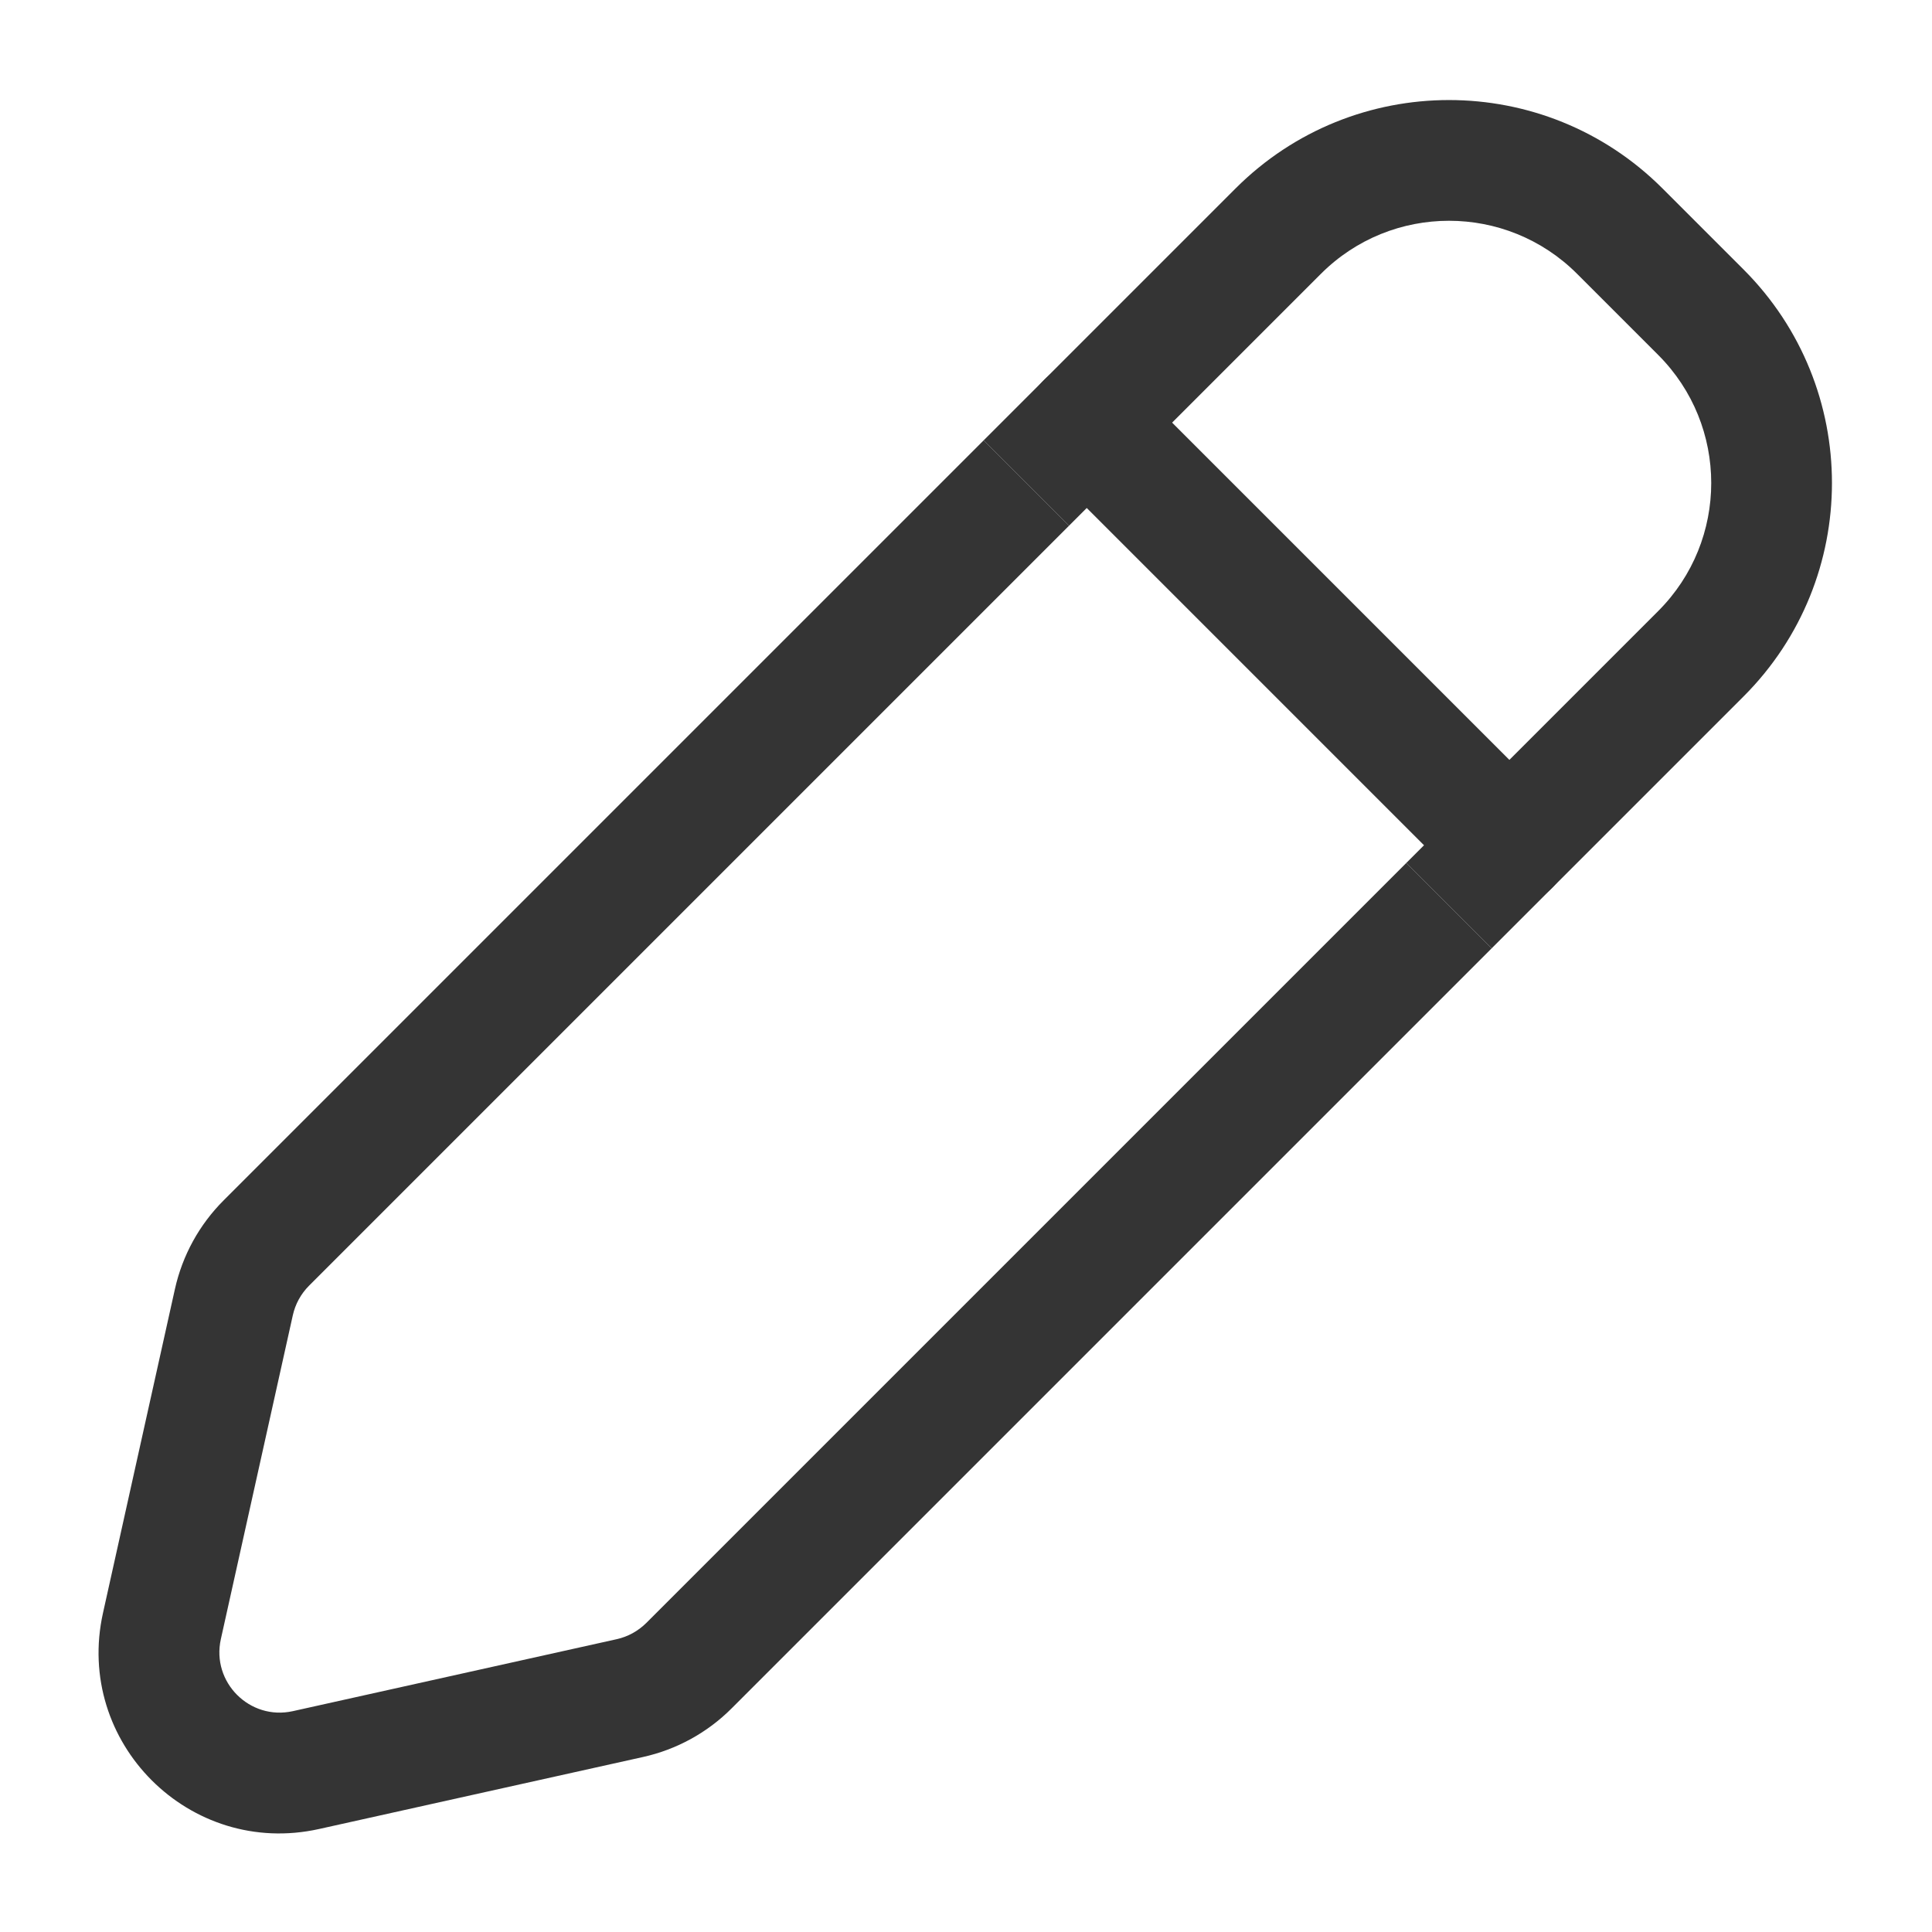
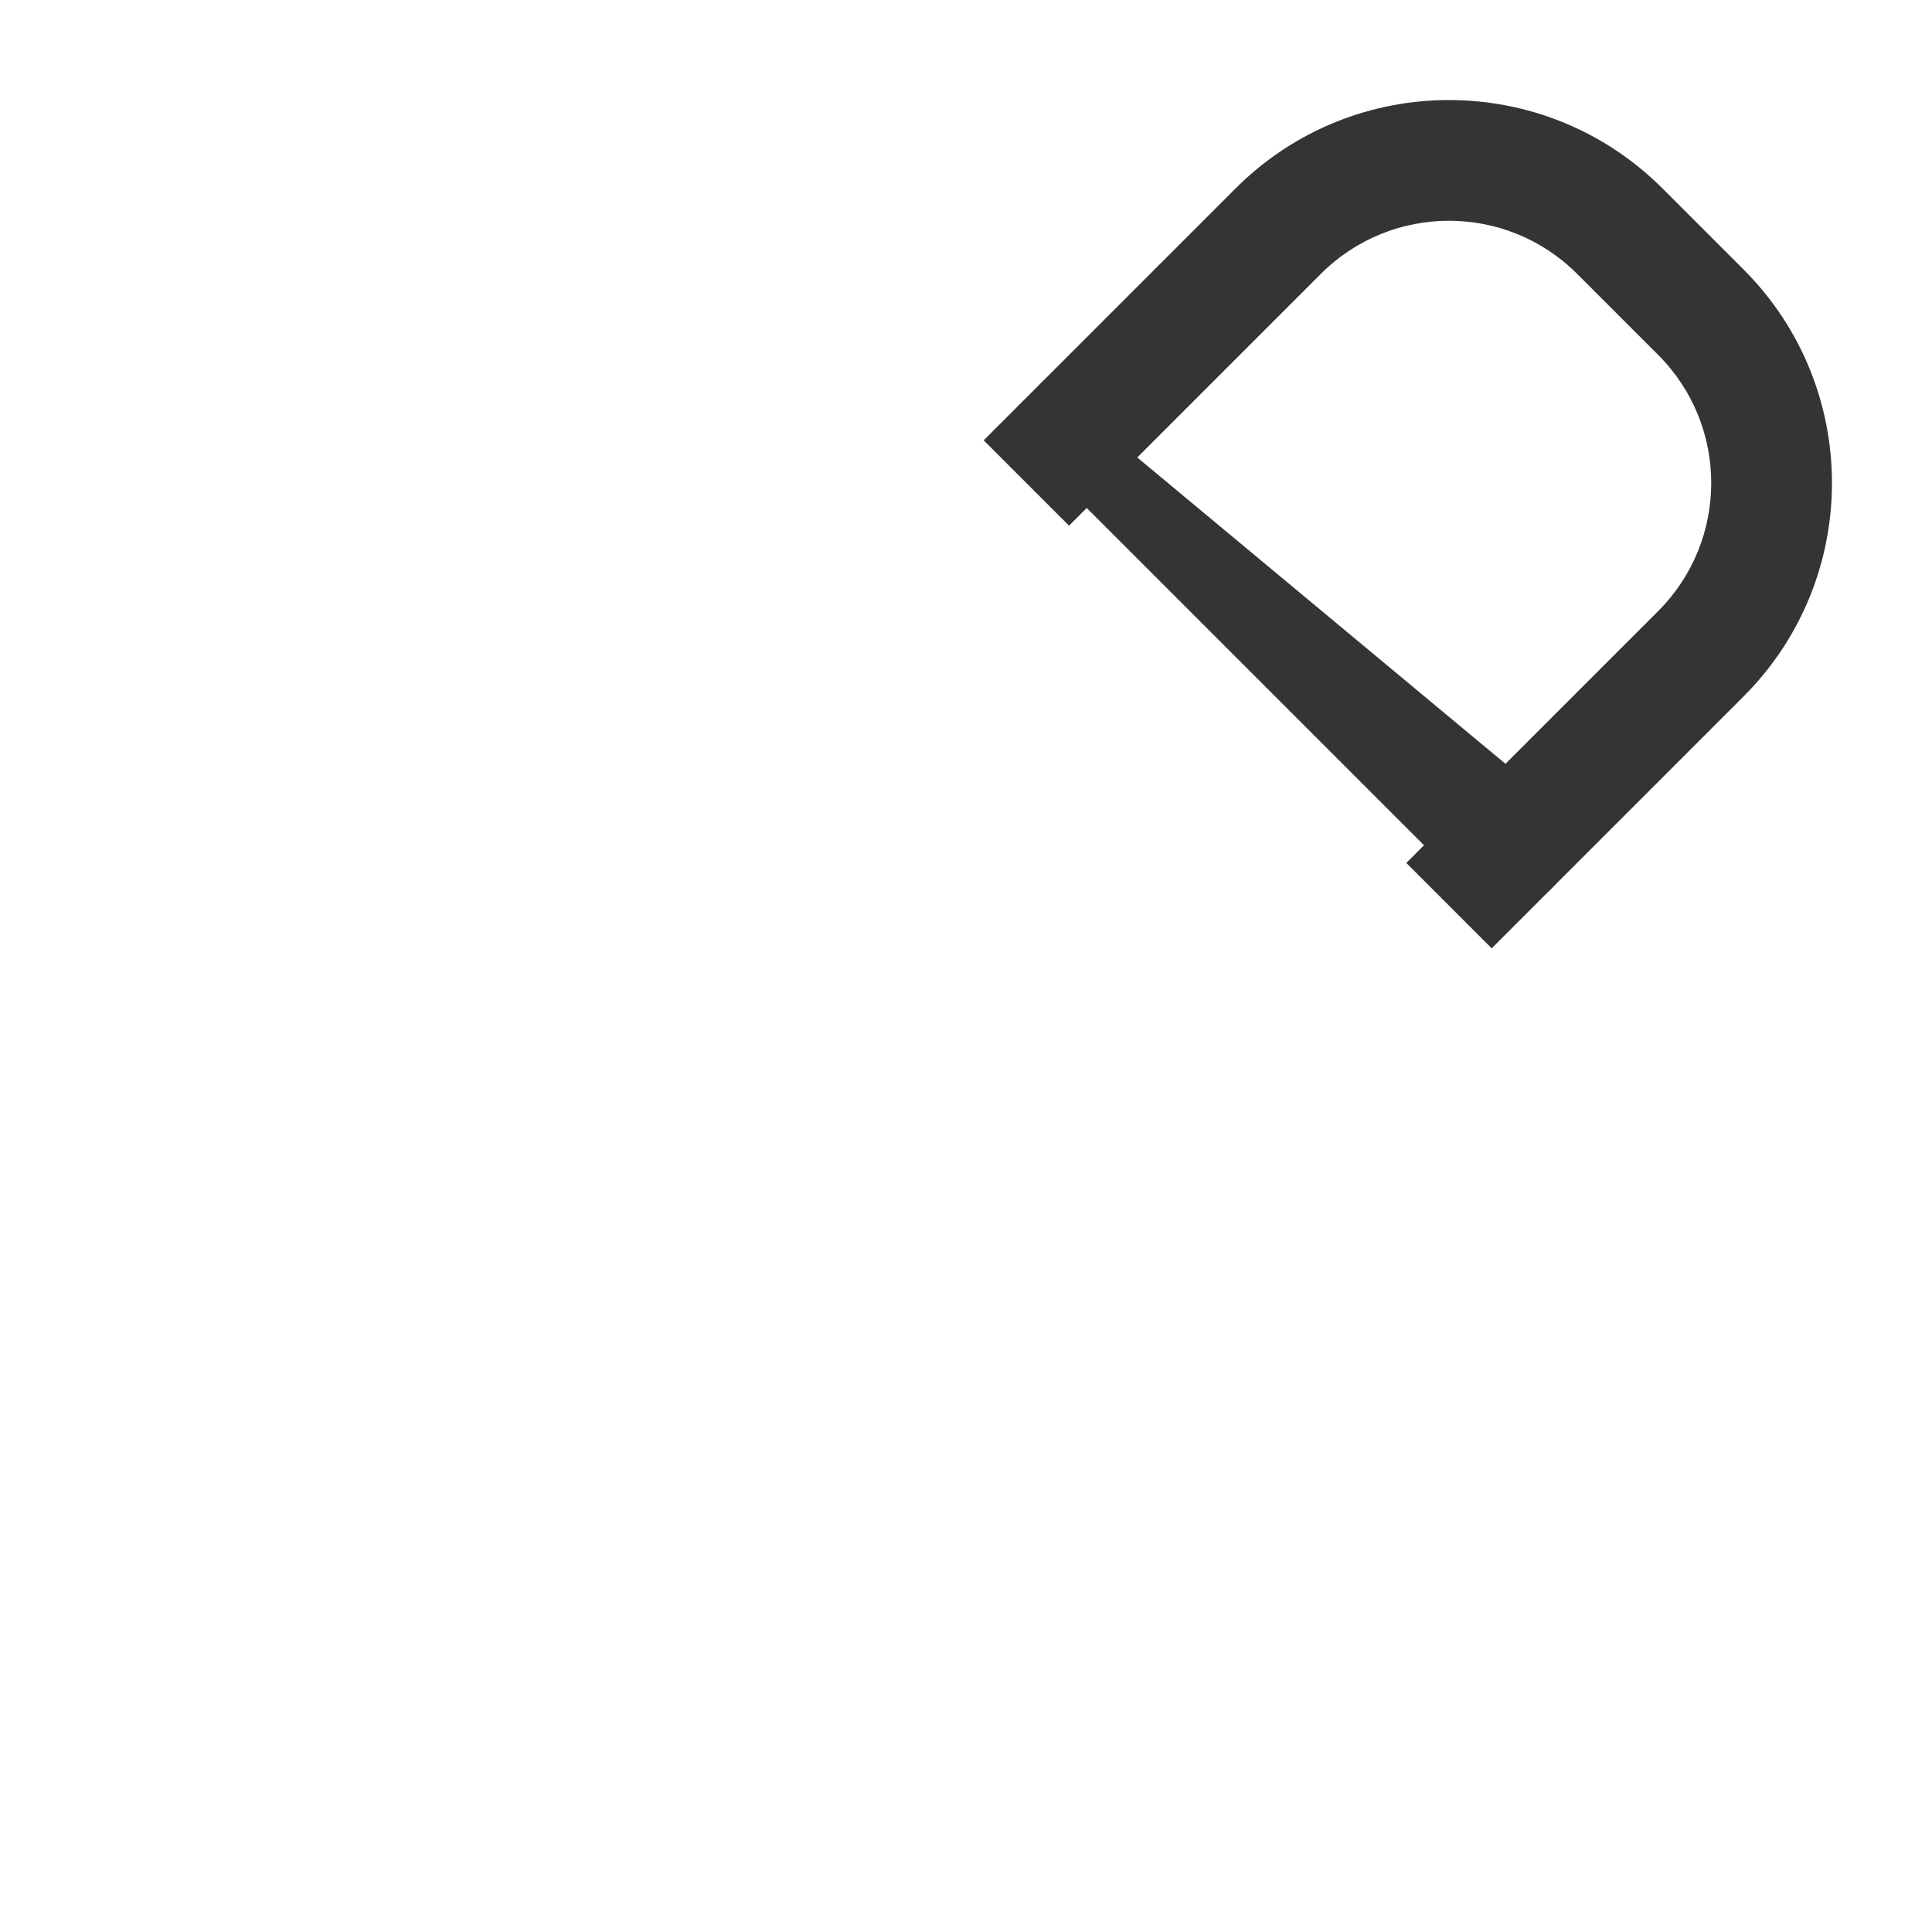
<svg xmlns="http://www.w3.org/2000/svg" width="32" height="32" viewBox="0 0 32 32" fill="none">
-   <path fill-rule="evenodd" clip-rule="evenodd" d="M3.705 19.881L16.293 7.293L17.707 8.707L5.119 21.295C4.984 21.43 4.891 21.6 4.85 21.785L3.658 27.149C3.499 27.863 4.137 28.501 4.851 28.342L10.215 27.15C10.4 27.109 10.57 27.015 10.705 26.881L23.293 14.293L24.707 15.707L12.119 28.295C11.716 28.699 11.205 28.979 10.648 29.102L5.285 30.294C3.141 30.771 1.229 28.858 1.706 26.715L2.897 21.352C3.021 20.794 3.301 20.284 3.705 19.881Z" fill="#343434" />
-   <path fill-rule="evenodd" clip-rule="evenodd" d="M17.293 6.293C17.683 5.902 18.317 5.902 18.707 6.293L25.707 13.293C26.098 13.683 26.098 14.316 25.707 14.707C25.317 15.098 24.683 15.098 24.293 14.707L17.293 7.707C16.902 7.316 16.902 6.683 17.293 6.293Z" fill="#343434" />
+   <path fill-rule="evenodd" clip-rule="evenodd" d="M17.293 6.293L25.707 13.293C26.098 13.683 26.098 14.316 25.707 14.707C25.317 15.098 24.683 15.098 24.293 14.707L17.293 7.707C16.902 7.316 16.902 6.683 17.293 6.293Z" fill="#343434" />
  <path fill-rule="evenodd" clip-rule="evenodd" d="M26.121 4.535C24.95 3.364 23.05 3.364 21.879 4.535L17.707 8.707L16.293 7.293L20.465 3.121C22.417 1.169 25.583 1.169 27.536 3.121L28.879 4.464C30.831 6.417 30.831 9.583 28.879 11.535L24.707 15.707L23.293 14.293L27.465 10.121C28.636 8.95 28.636 7.05 27.465 5.879L26.121 4.535Z" fill="#343434" />
</svg>